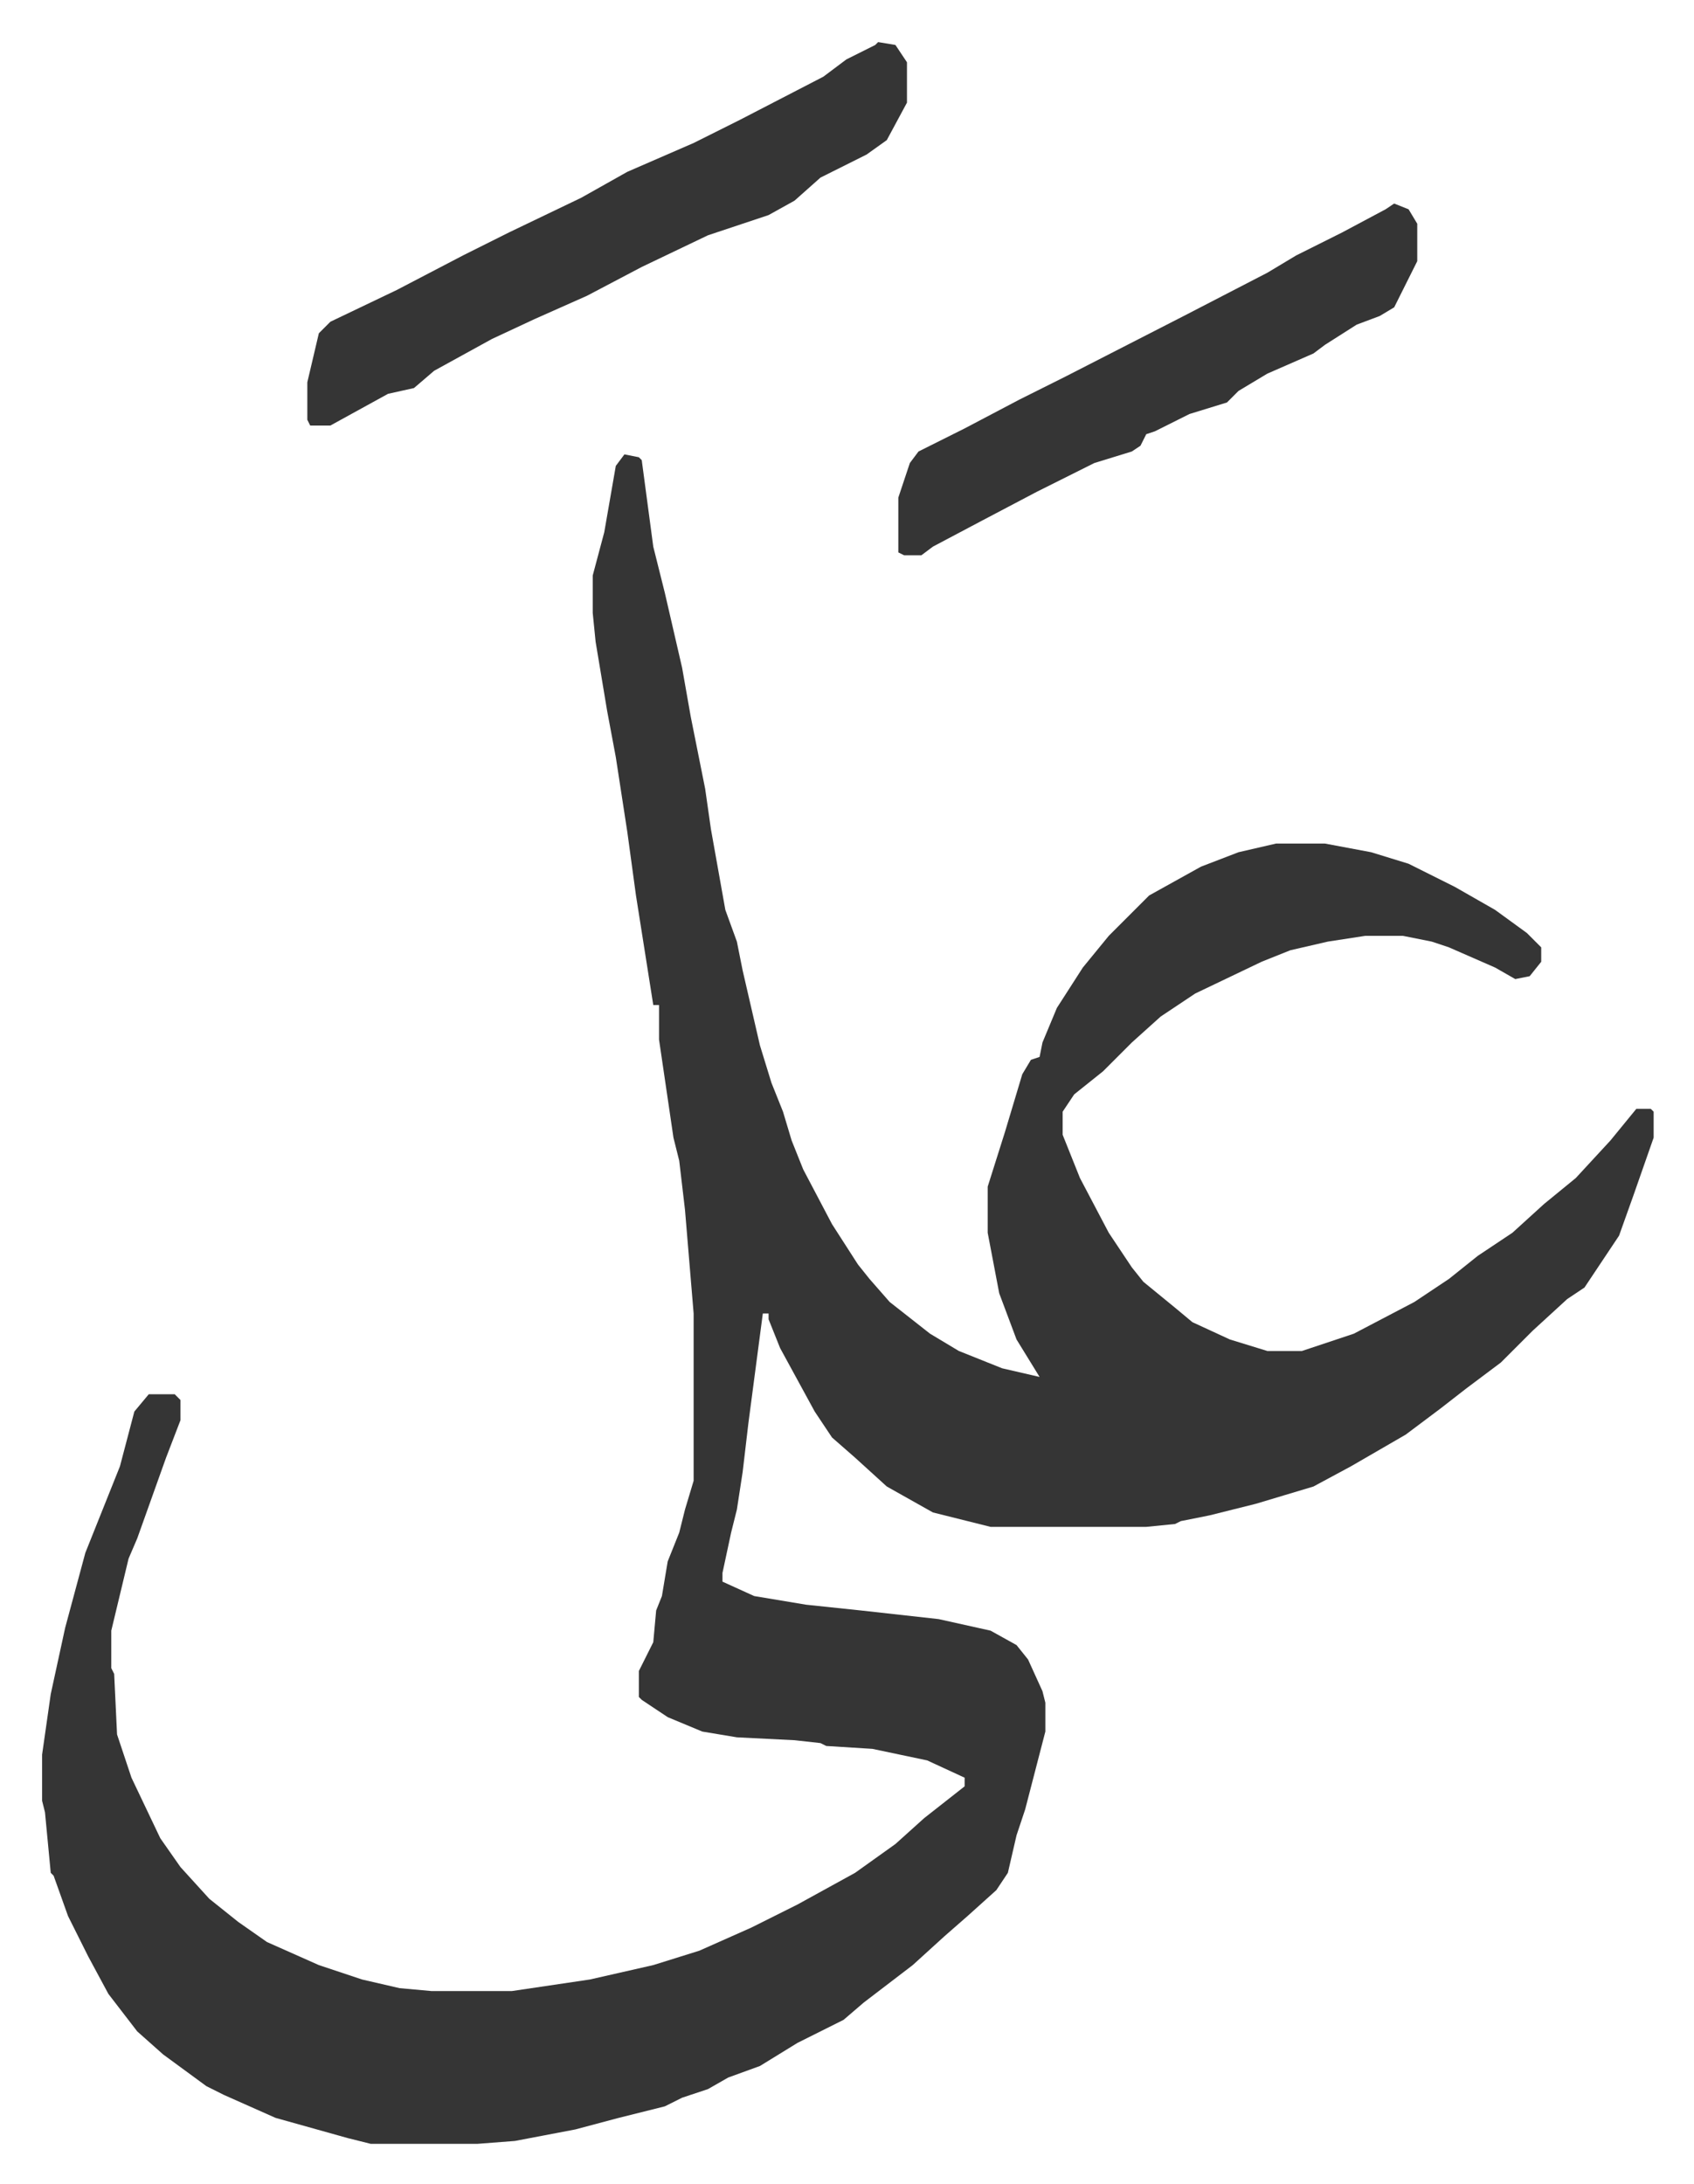
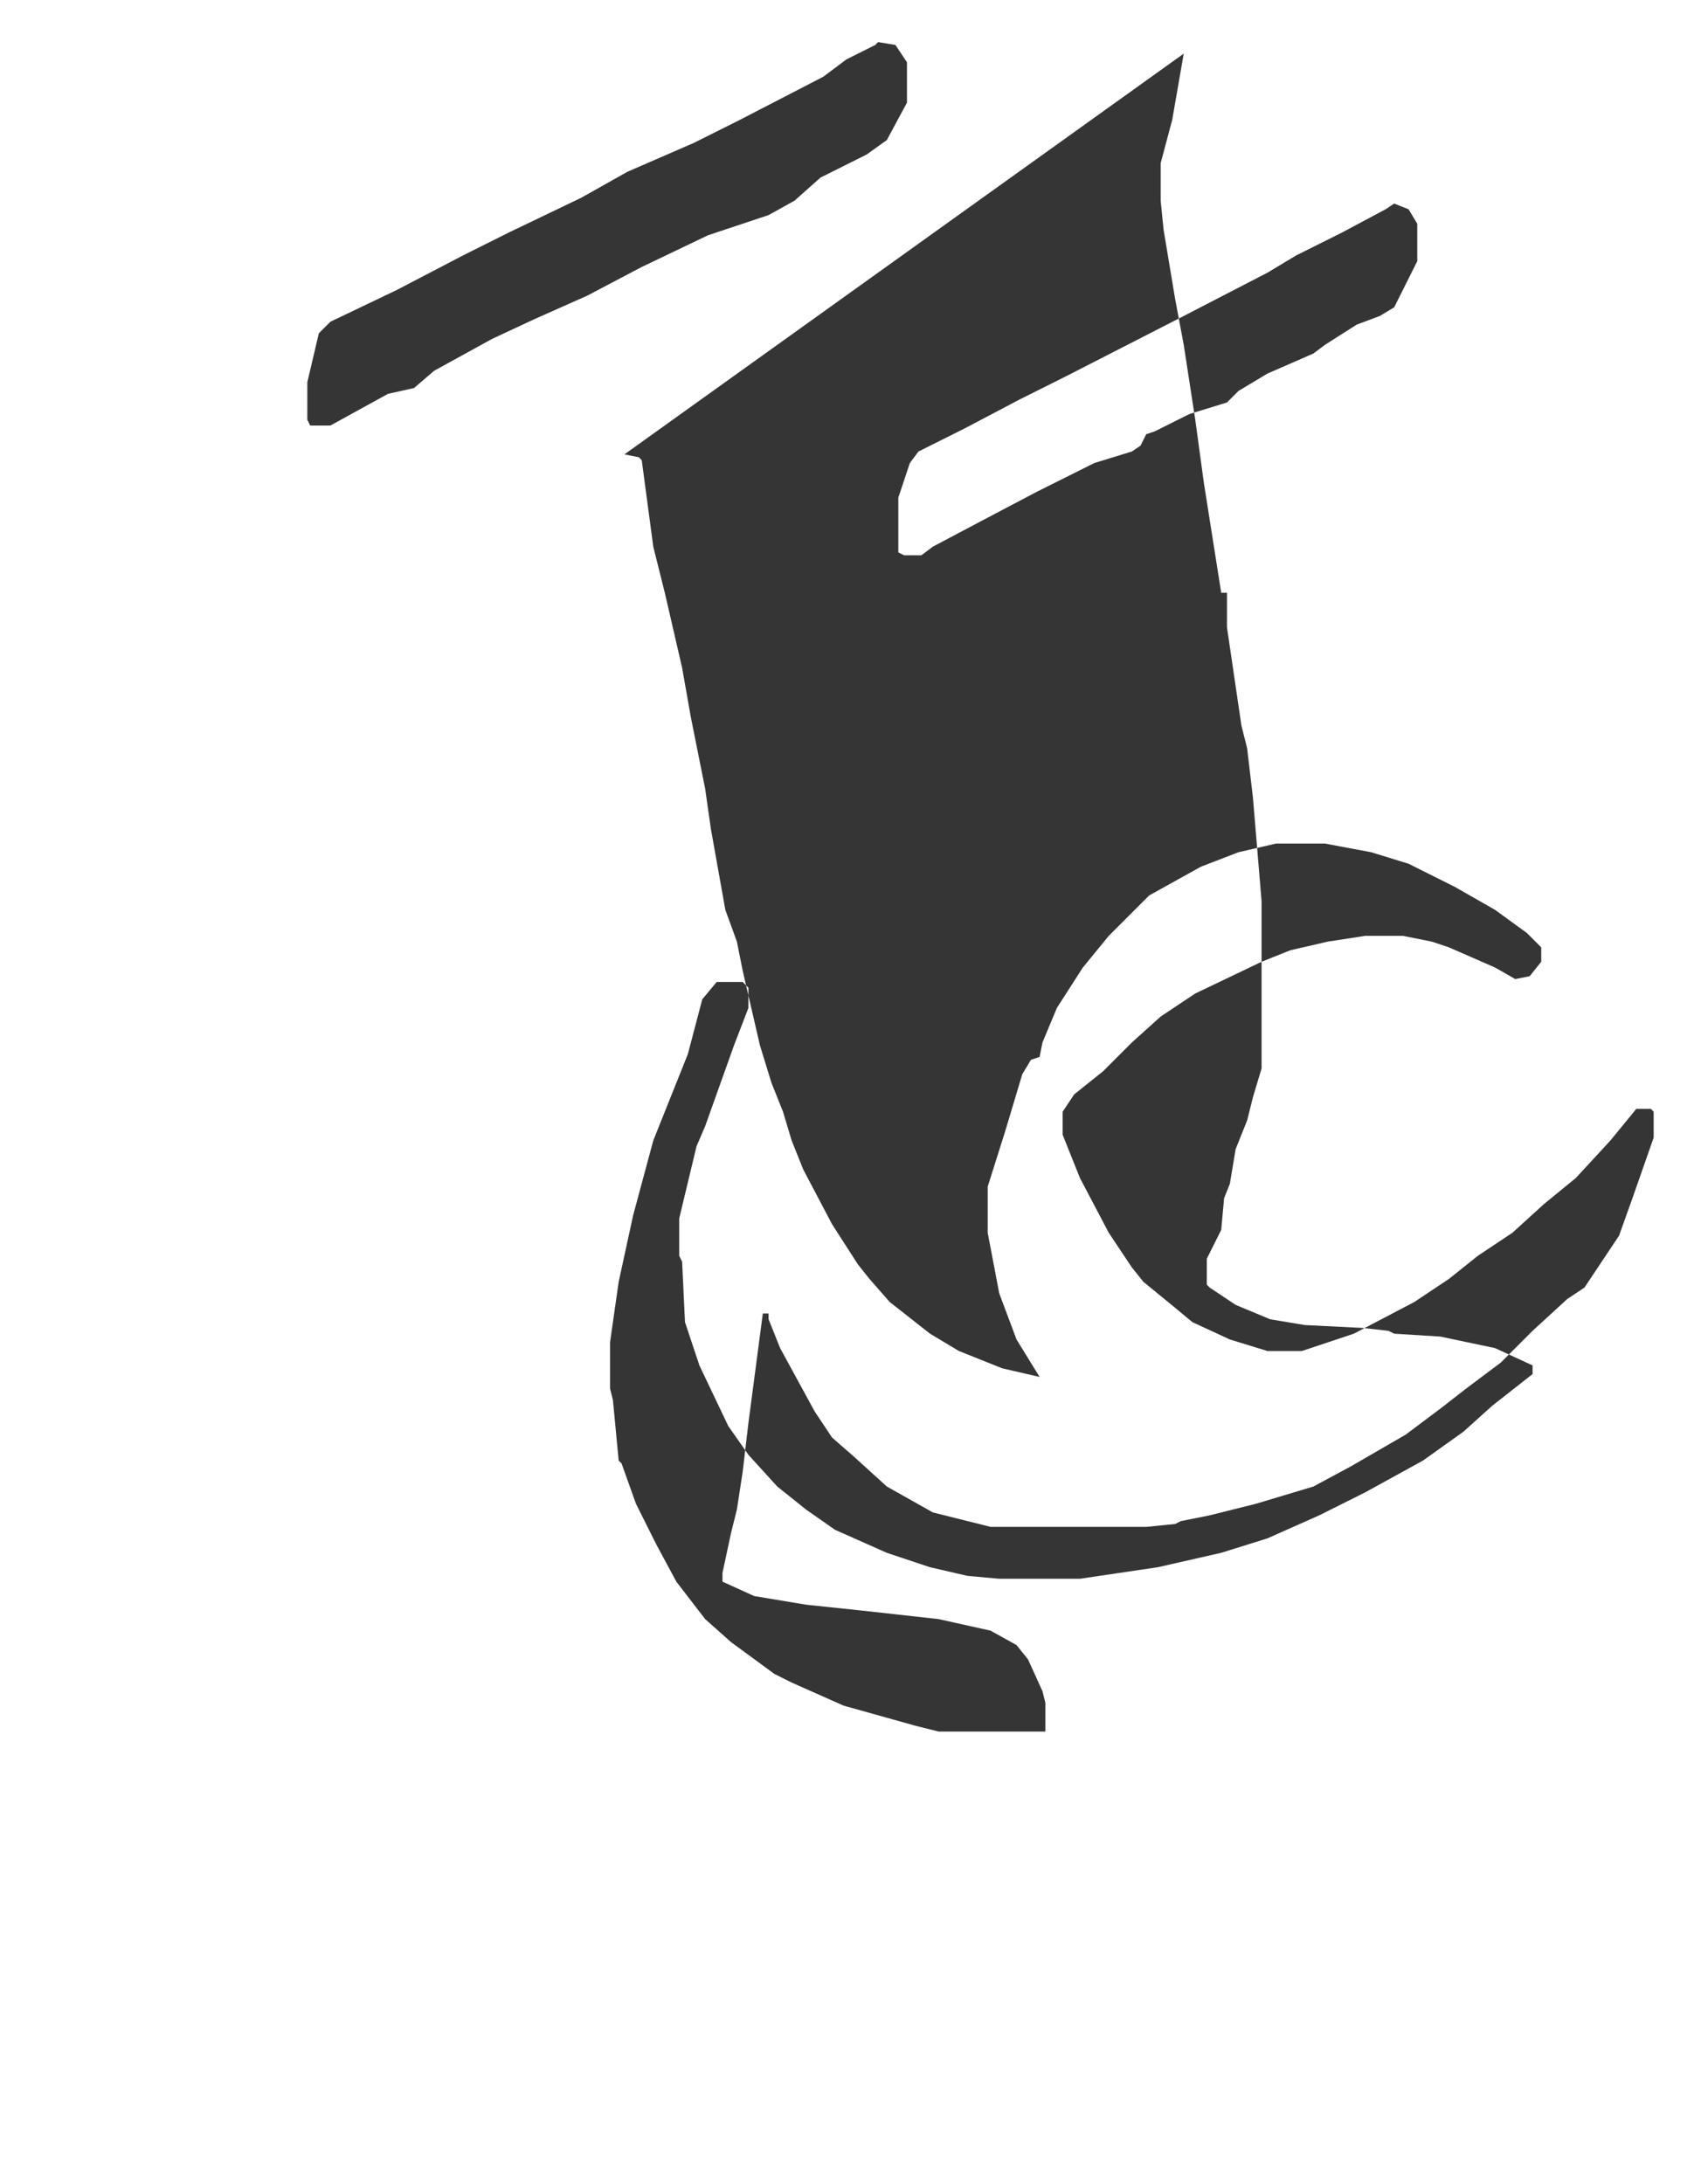
<svg xmlns="http://www.w3.org/2000/svg" viewBox="-14.6 381.4 587.6 757.6">
-   <path fill="#353535" id="rule_normal" d="m202 539 5 1 1 1 4 30 4 16 6 26 3 17 5 25 2 14 5 28 4 11 2 10 6 26 4 13 4 10 3 10 4 10 10 19 9 14 4 5 7 8 14 11 10 6 15 6 13 3-8-13-6-16-4-21v-16l6-19 6-20 3-5 3-1 1-5 5-12 9-14 9-11 14-14 18-10 13-5 13-3h17l16 3 13 4 16 8 14 8 11 8 5 5v5l-4 5-5 1-7-4-16-7-6-2-10-2h-13l-13 2-13 3-10 4-23 11-12 8-10 9-10 10-10 8-4 6v8l6 15 10 19 8 12 4 5 11 9 6 5 13 6 13 4h12l18-6 21-11 12-8 10-8 12-8 11-10 11-9 12-13 9-11h5l1 1v9l-7 20-5 14-6 9-6 9-6 4-12 11-11 11-12 9-9 7-12 9-19 11-13 7-20 6-16 4-10 2-2 1-10 1h-54l-20-5-16-9-11-10-8-7-6-9-12-22-4-10v-2h-2l-5 38-2 17-2 13-2 8-3 14v3l11 5 18 3 19 2 27 3 18 4 9 5 4 5 5 11 1 4v10l-7 27-3 9-3 13-4 6-10 9-8 7-11 10-17 13-7 6-16 8-13 8-11 4-7 4-9 3-6 3-16 4-15 4-21 4-13 1h-37l-8-2-25-7-18-8-6-3-15-11-9-8-10-13-7-13-7-14-5-14-1-1-2-21-1-4v-16l3-21 5-23 7-26 8-20 4-10 5-19 5-6h9l2 2v7l-5 13-10 28-3 7-6 25v13l1 2 1 21 5 15 10 21 7 10 10 11 10 8 10 7 18 8 15 5 13 3 11 1h28l27-4 22-5 16-5 18-8 16-8 20-11 14-10 10-9 14-11v-3l-13-6-19-4-16-1-2-1-9-1-20-1-12-2-12-5-9-6-1-1v-9l5-10 1-11 2-5 2-12 4-10 2-8 3-10v-58l-3-36-2-17-2-8-5-34v-12h-2l-6-38-3-22-4-26-3-16-4-24-1-10v-13l4-15 4-23zm88-143 6 1 4 6v14l-7 13-7 5-16 8-9 8-9 5-21 7-23 11-19 10-18 8-15 7-20 11-7 6-9 2-20 11h-7l-1-2v-13l4-17 4-4 23-11 23-12 16-8 25-12 16-9 23-10 16-8 29-15 8-6 10-5zm179 56 5 2 3 5v13l-8 16-5 3-8 3-11 7-4 3-16 7-10 6-4 4-13 4-12 6-3 1-2 4-3 2-13 4-20 10-19 10-17 9-4 3h-6l-2-1v-19l4-12 3-4 16-8 19-10 16-8 41-21 29-15 10-6 16-8 15-8z" />
+   <path fill="#353535" id="rule_normal" d="m202 539 5 1 1 1 4 30 4 16 6 26 3 17 5 25 2 14 5 28 4 11 2 10 6 26 4 13 4 10 3 10 4 10 10 19 9 14 4 5 7 8 14 11 10 6 15 6 13 3-8-13-6-16-4-21v-16l6-19 6-20 3-5 3-1 1-5 5-12 9-14 9-11 14-14 18-10 13-5 13-3h17l16 3 13 4 16 8 14 8 11 8 5 5v5l-4 5-5 1-7-4-16-7-6-2-10-2h-13l-13 2-13 3-10 4-23 11-12 8-10 9-10 10-10 8-4 6v8l6 15 10 19 8 12 4 5 11 9 6 5 13 6 13 4h12l18-6 21-11 12-8 10-8 12-8 11-10 11-9 12-13 9-11h5l1 1v9l-7 20-5 14-6 9-6 9-6 4-12 11-11 11-12 9-9 7-12 9-19 11-13 7-20 6-16 4-10 2-2 1-10 1h-54l-20-5-16-9-11-10-8-7-6-9-12-22-4-10v-2h-2l-5 38-2 17-2 13-2 8-3 14v3l11 5 18 3 19 2 27 3 18 4 9 5 4 5 5 11 1 4v10h-37l-8-2-25-7-18-8-6-3-15-11-9-8-10-13-7-13-7-14-5-14-1-1-2-21-1-4v-16l3-21 5-23 7-26 8-20 4-10 5-19 5-6h9l2 2v7l-5 13-10 28-3 7-6 25v13l1 2 1 21 5 15 10 21 7 10 10 11 10 8 10 7 18 8 15 5 13 3 11 1h28l27-4 22-5 16-5 18-8 16-8 20-11 14-10 10-9 14-11v-3l-13-6-19-4-16-1-2-1-9-1-20-1-12-2-12-5-9-6-1-1v-9l5-10 1-11 2-5 2-12 4-10 2-8 3-10v-58l-3-36-2-17-2-8-5-34v-12h-2l-6-38-3-22-4-26-3-16-4-24-1-10v-13l4-15 4-23zm88-143 6 1 4 6v14l-7 13-7 5-16 8-9 8-9 5-21 7-23 11-19 10-18 8-15 7-20 11-7 6-9 2-20 11h-7l-1-2v-13l4-17 4-4 23-11 23-12 16-8 25-12 16-9 23-10 16-8 29-15 8-6 10-5zm179 56 5 2 3 5v13l-8 16-5 3-8 3-11 7-4 3-16 7-10 6-4 4-13 4-12 6-3 1-2 4-3 2-13 4-20 10-19 10-17 9-4 3h-6l-2-1v-19l4-12 3-4 16-8 19-10 16-8 41-21 29-15 10-6 16-8 15-8z" />
</svg>